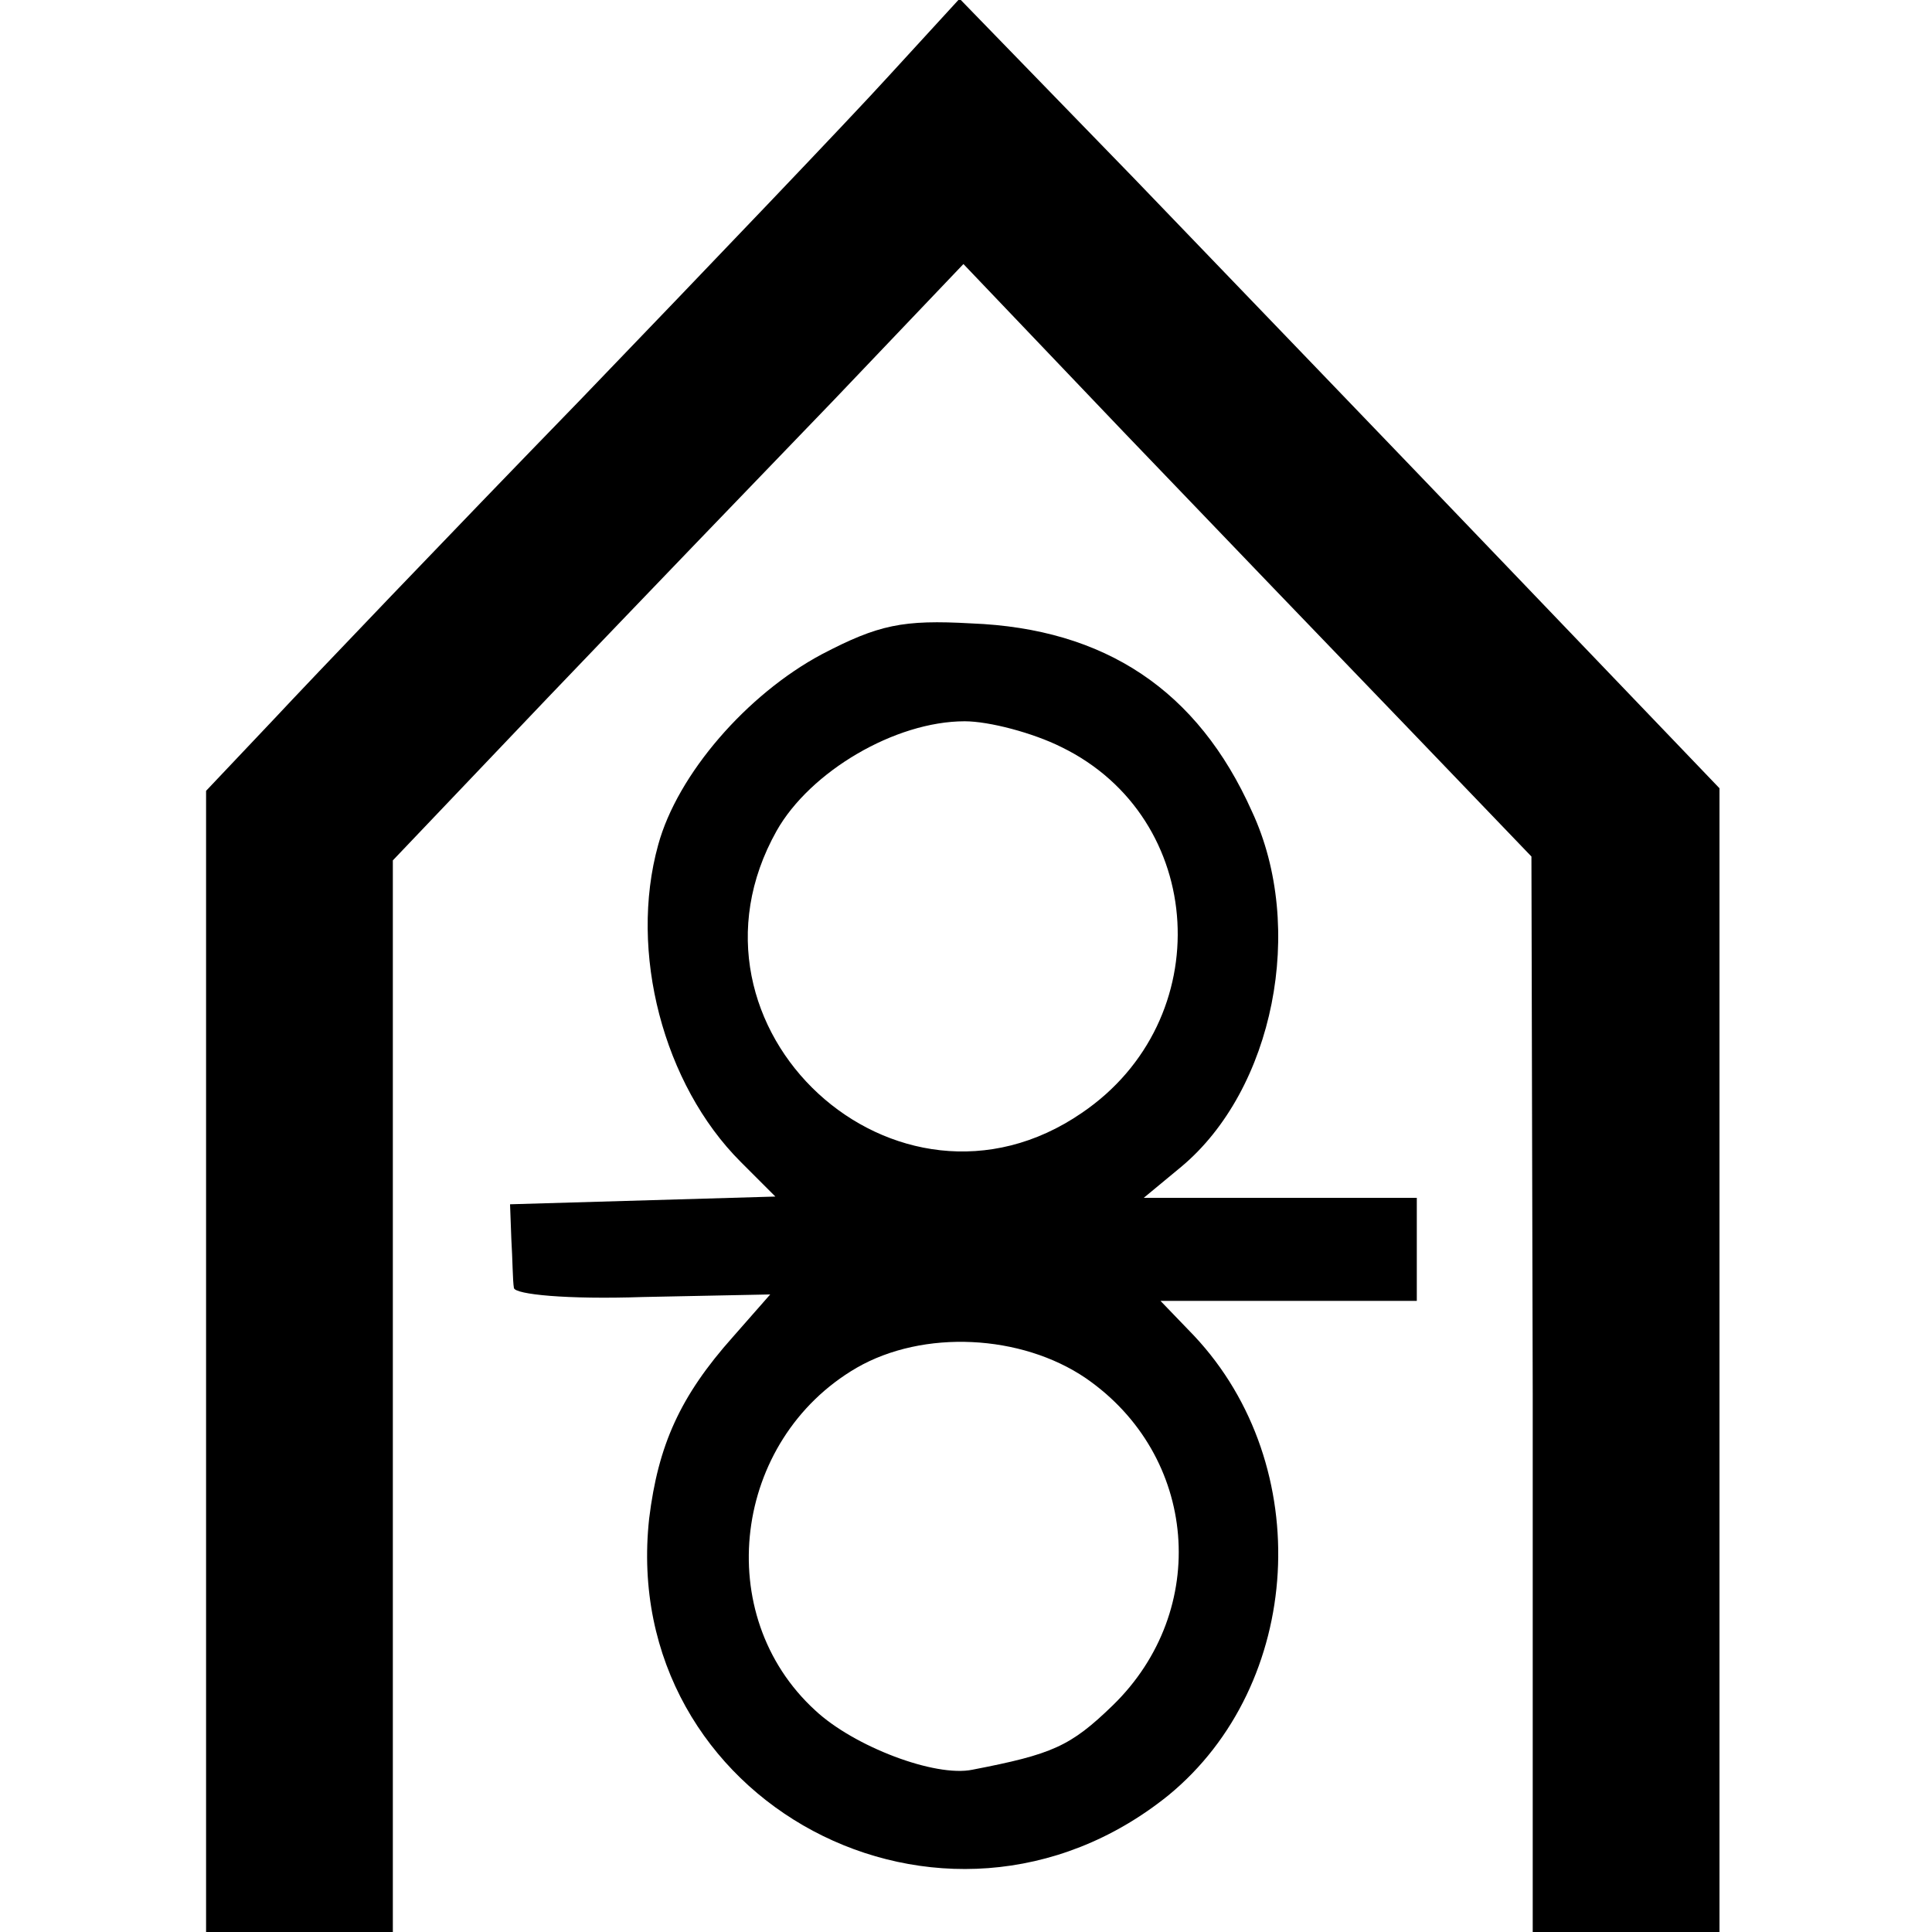
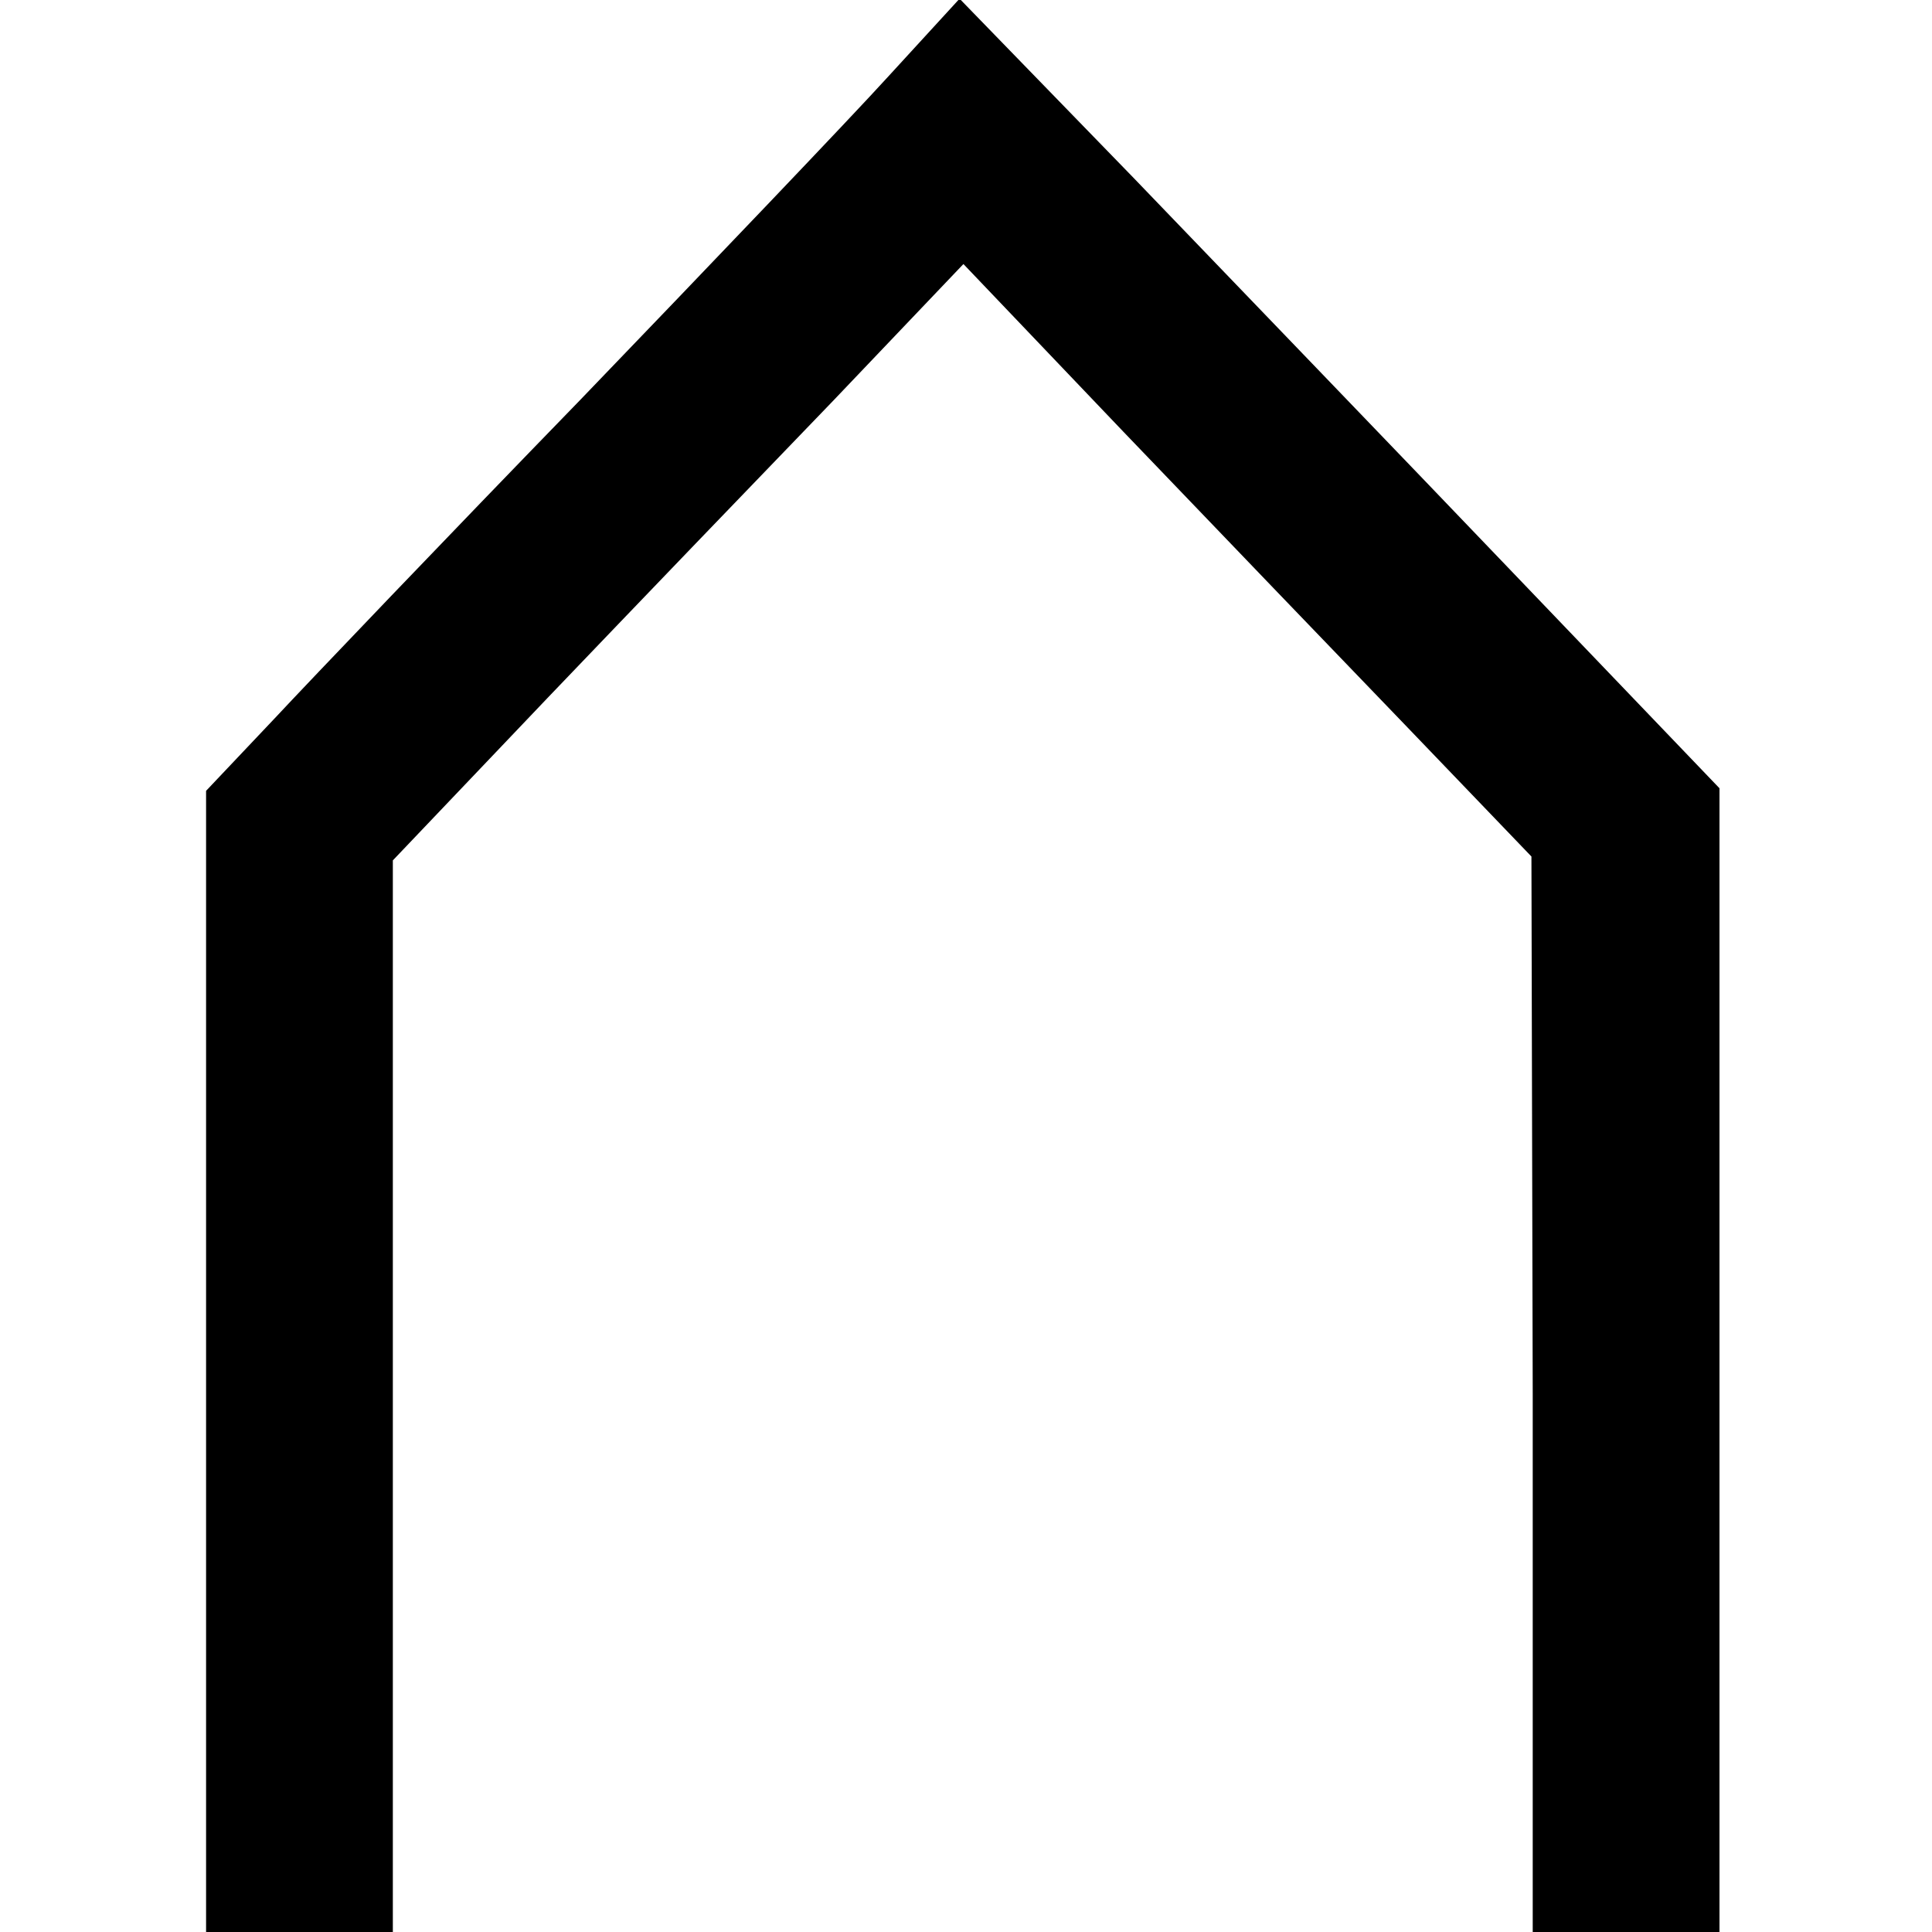
<svg xmlns="http://www.w3.org/2000/svg" version="1.0" width="150pt" height="150pt" viewBox="0 0 150 150" preserveAspectRatio="xMidYMid meet">
  <g transform="translate(0,150) scale(0.1,-0.1)" fill="#000000" stroke="none">
    <path d="M690 1441 c-30 -33 -138 -146 -240 -252 -102 -105 -209 -217 -237 -247 l-53 -56 0 -443 0 -443 73 0 72 0 0 416 0 416 120 126 c66 69 166 173 222 231 l101 106 124 -130 c69 -72 168 -175 221 -230 l96 -100 1 -417 0 -418 73 0 72 0 0 444 0 444 -160 167 c-88 92 -221 230 -295 307 l-135 139 -55 -60z" />
-     <path d="M638 992 c-58 -31 -112 -93 -127 -148 -23 -83 4 -186 64 -246 l27 -27 -103 -3 -103 -3 1 -27 c1 -16 1 -32 2 -38 1 -5 41 -9 100 -7 l99 2 -29 -33 c-41 -46 -58 -84 -65 -141 -24 -220 229 -355 403 -215 105 86 115 256 20 357 l-26 27 99 0 100 0 0 40 0 40 -106 0 -106 0 29 24 c72 60 97 186 55 276 -42 94 -114 142 -218 146 -53 3 -72 -1 -116 -24z m186 -72 c113 -55 122 -212 16 -284 -144 -99 -323 66 -237 219 26 46 92 85 146 85 19 0 53 -9 75 -20z m19 -490 c87 -60 97 -180 21 -254 -33 -32 -47 -38 -109 -50 -29 -6 -92 18 -122 46 -81 74 -64 210 32 266 52 30 128 26 178 -8z" />
  </g>
</svg>